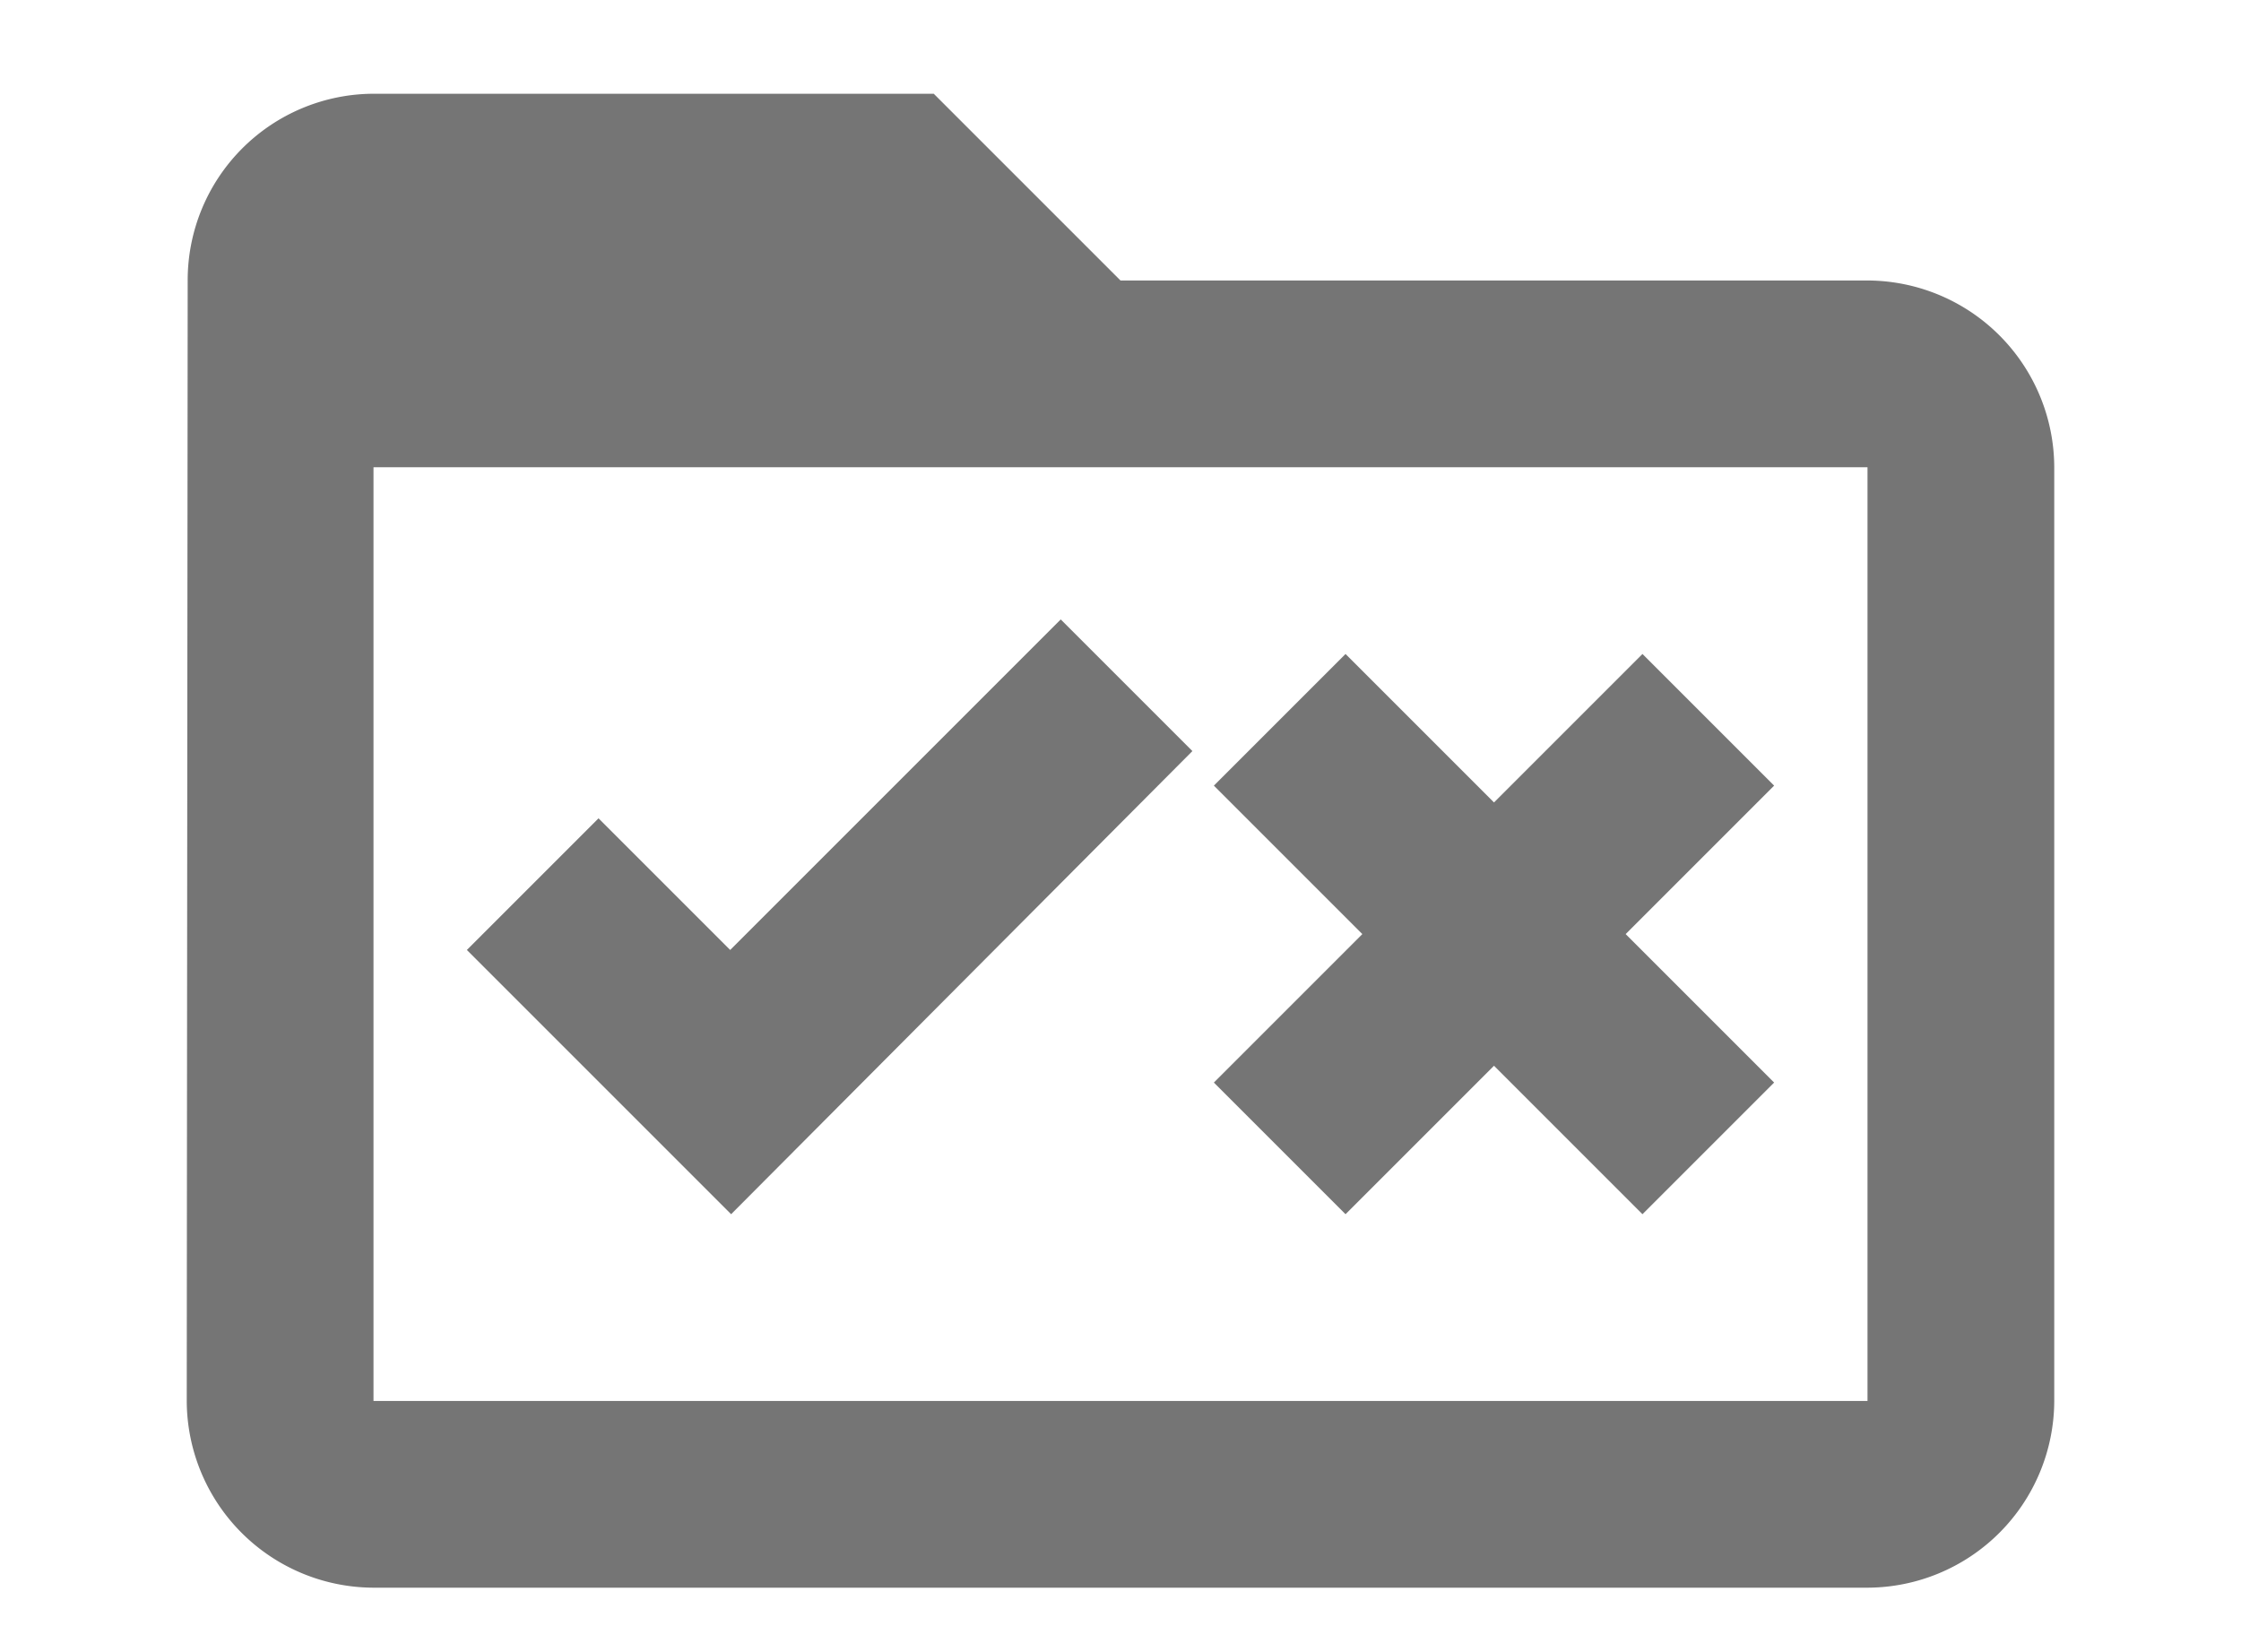
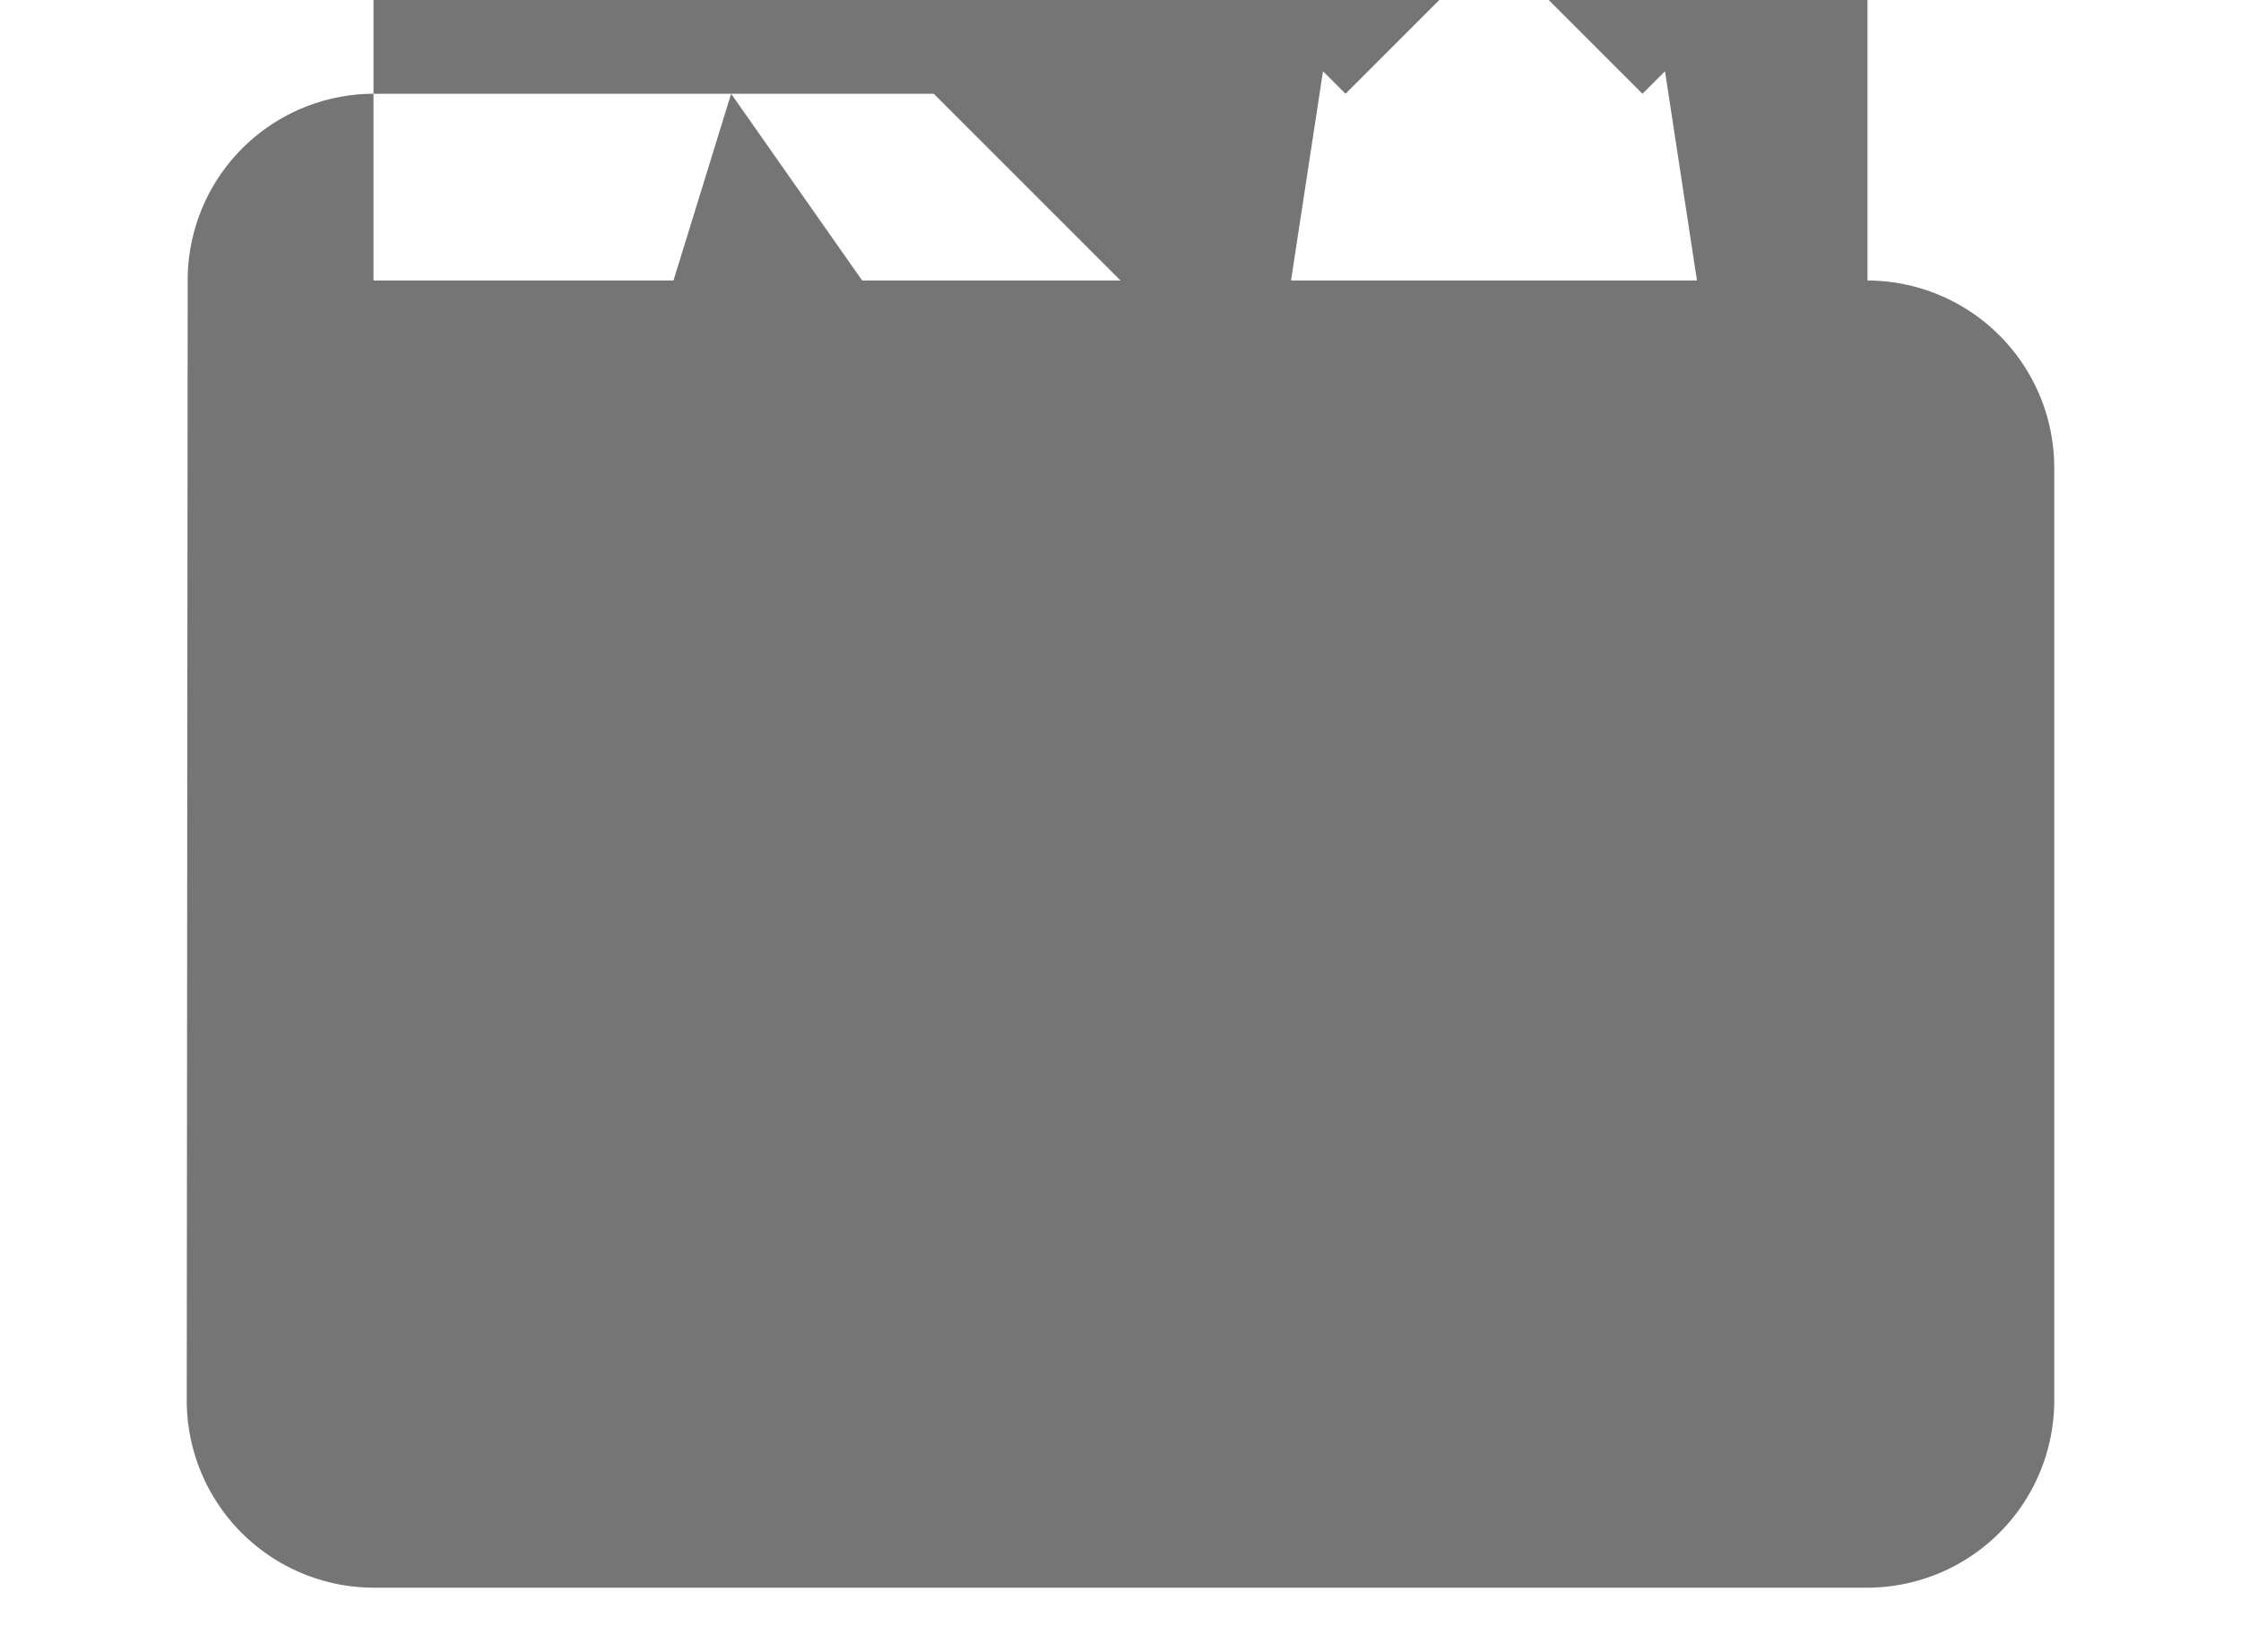
<svg xmlns="http://www.w3.org/2000/svg" viewBox="0 0 24 17.694">
  <g>
-     <rect y="-2.996" width="24" height="24" fill="none" />
-     <path d="M20,3.004H12l-2-2H4a1.997,1.997,0,0,0-1.99,2l-.01,12a2.006,2.006,0,0,0,2,2H20a2.006,2.006,0,0,0,2-2v-10A2.006,2.006,0,0,0,20,3.004Zm0,12H4v-10H20Zm-12.17-2L5,10.174l1.41-1.41,1.41,1.41,3.54-3.54,1.41,1.41Zm9.58-3,1.59,1.59-1.41,1.41-1.59-1.59-1.59,1.59-1.41-1.41,1.59-1.59L13,8.414l1.41-1.41,1.59,1.59,1.59-1.59,1.41,1.41Z" fill="#757575" />
+     <path d="M20,3.004H12l-2-2H4a1.997,1.997,0,0,0-1.99,2l-.01,12a2.006,2.006,0,0,0,2,2H20a2.006,2.006,0,0,0,2-2v-10A2.006,2.006,0,0,0,20,3.004ZH4v-10H20Zm-12.17-2L5,10.174l1.41-1.41,1.41,1.41,3.54-3.54,1.41,1.41Zm9.58-3,1.59,1.59-1.41,1.41-1.59-1.59-1.59,1.59-1.41-1.41,1.59-1.59L13,8.414l1.41-1.41,1.59,1.59,1.59-1.59,1.41,1.41Z" fill="#757575" />
  </g>
</svg>